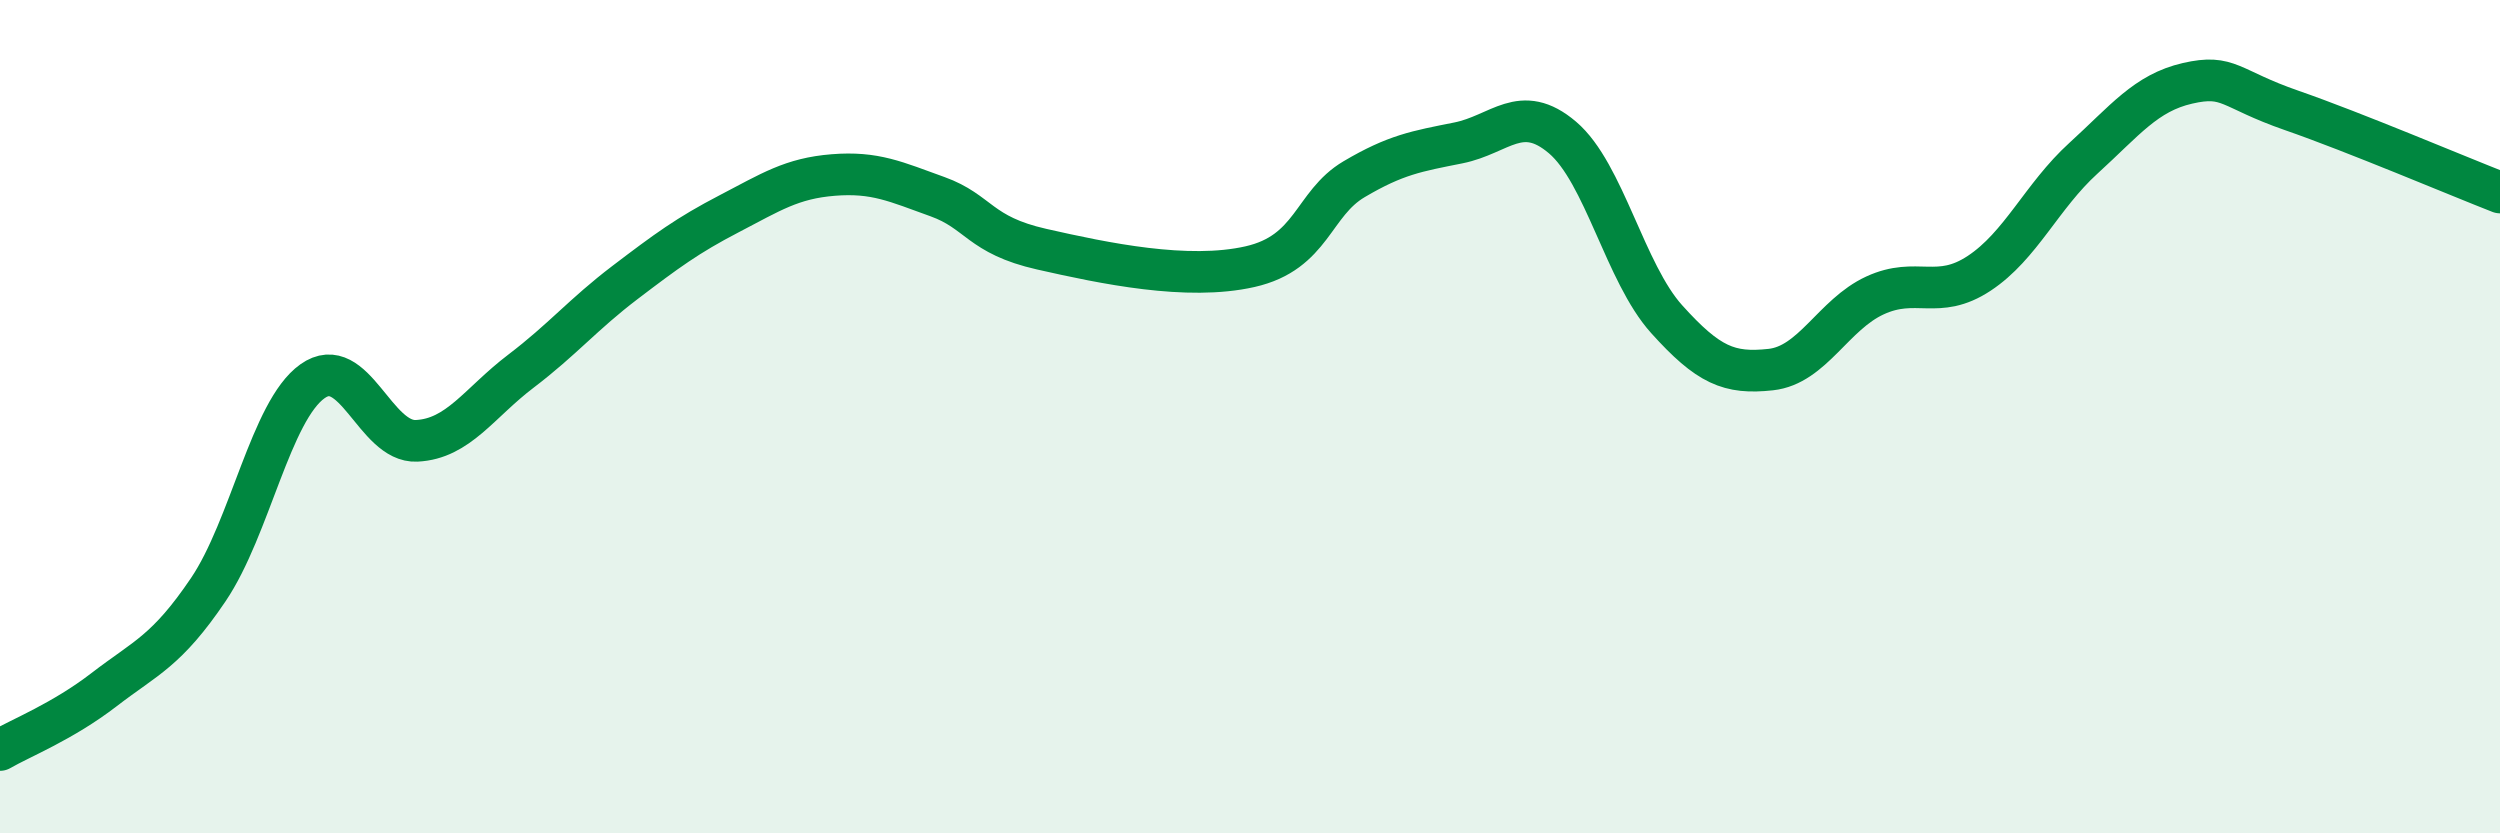
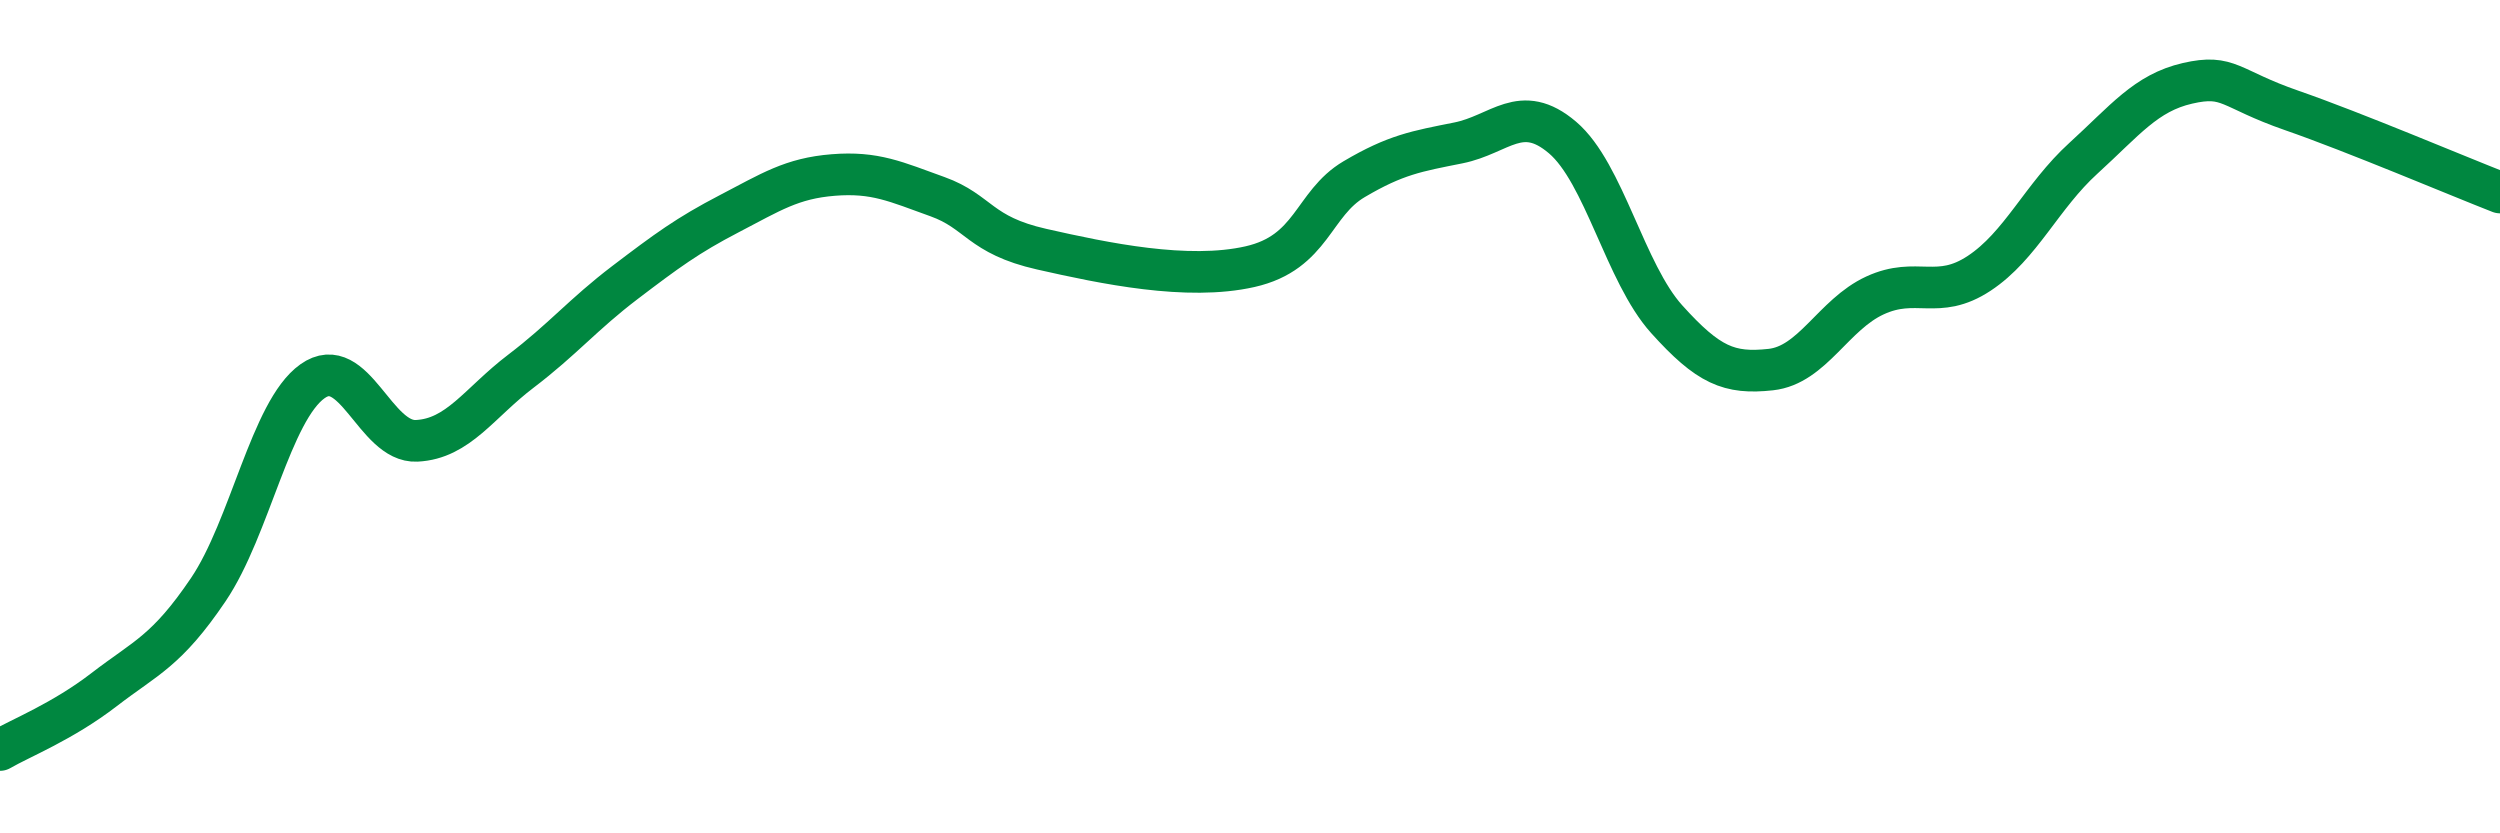
<svg xmlns="http://www.w3.org/2000/svg" width="60" height="20" viewBox="0 0 60 20">
-   <path d="M 0,18 C 0.5,17.71 1.5,17.32 2.5,16.55 C 3.5,15.78 4,15.63 5,14.15 C 6,12.67 6.5,9.86 7.5,9.15 C 8.5,8.44 9,10.63 10,10.58 C 11,10.53 11.5,9.67 12.5,8.91 C 13.5,8.15 14,7.54 15,6.78 C 16,6.02 16.5,5.65 17.5,5.13 C 18.5,4.61 19,4.28 20,4.2 C 21,4.12 21.5,4.36 22.5,4.72 C 23.5,5.08 23.5,5.64 25,5.98 C 26.5,6.32 28.5,6.74 30,6.4 C 31.5,6.06 31.5,4.89 32.5,4.3 C 33.5,3.71 34,3.63 35,3.43 C 36,3.23 36.5,2.45 37.5,3.3 C 38.5,4.15 39,6.55 40,7.66 C 41,8.77 41.5,8.98 42.5,8.87 C 43.5,8.76 44,7.55 45,7.09 C 46,6.63 46.5,7.22 47.5,6.56 C 48.5,5.9 49,4.71 50,3.8 C 51,2.89 51.5,2.23 52.5,2 C 53.5,1.77 53.5,2.13 55,2.65 C 56.5,3.17 59,4.23 60,4.62L60 20L0 20Z" fill="#008740" opacity="0.1" stroke-linecap="round" stroke-linejoin="round" />
  <path d="M 0,18 C 0.5,17.71 1.5,17.32 2.5,16.55 C 3.5,15.78 4,15.63 5,14.15 C 6,12.67 6.5,9.86 7.5,9.15 C 8.5,8.44 9,10.63 10,10.58 C 11,10.53 11.5,9.67 12.5,8.91 C 13.5,8.15 14,7.54 15,6.78 C 16,6.02 16.5,5.65 17.5,5.13 C 18.5,4.61 19,4.28 20,4.2 C 21,4.12 21.5,4.36 22.5,4.72 C 23.5,5.08 23.5,5.64 25,5.98 C 26.5,6.32 28.5,6.74 30,6.4 C 31.5,6.06 31.5,4.89 32.5,4.3 C 33.5,3.71 34,3.63 35,3.43 C 36,3.23 36.5,2.45 37.5,3.3 C 38.5,4.15 39,6.55 40,7.66 C 41,8.77 41.5,8.98 42.5,8.87 C 43.5,8.76 44,7.55 45,7.09 C 46,6.63 46.5,7.22 47.5,6.56 C 48.5,5.9 49,4.71 50,3.8 C 51,2.89 51.5,2.23 52.5,2 C 53.5,1.77 53.5,2.13 55,2.65 C 56.5,3.17 59,4.23 60,4.62" stroke="#008740" stroke-width="1" fill="none" stroke-linecap="round" stroke-linejoin="round" />
</svg>